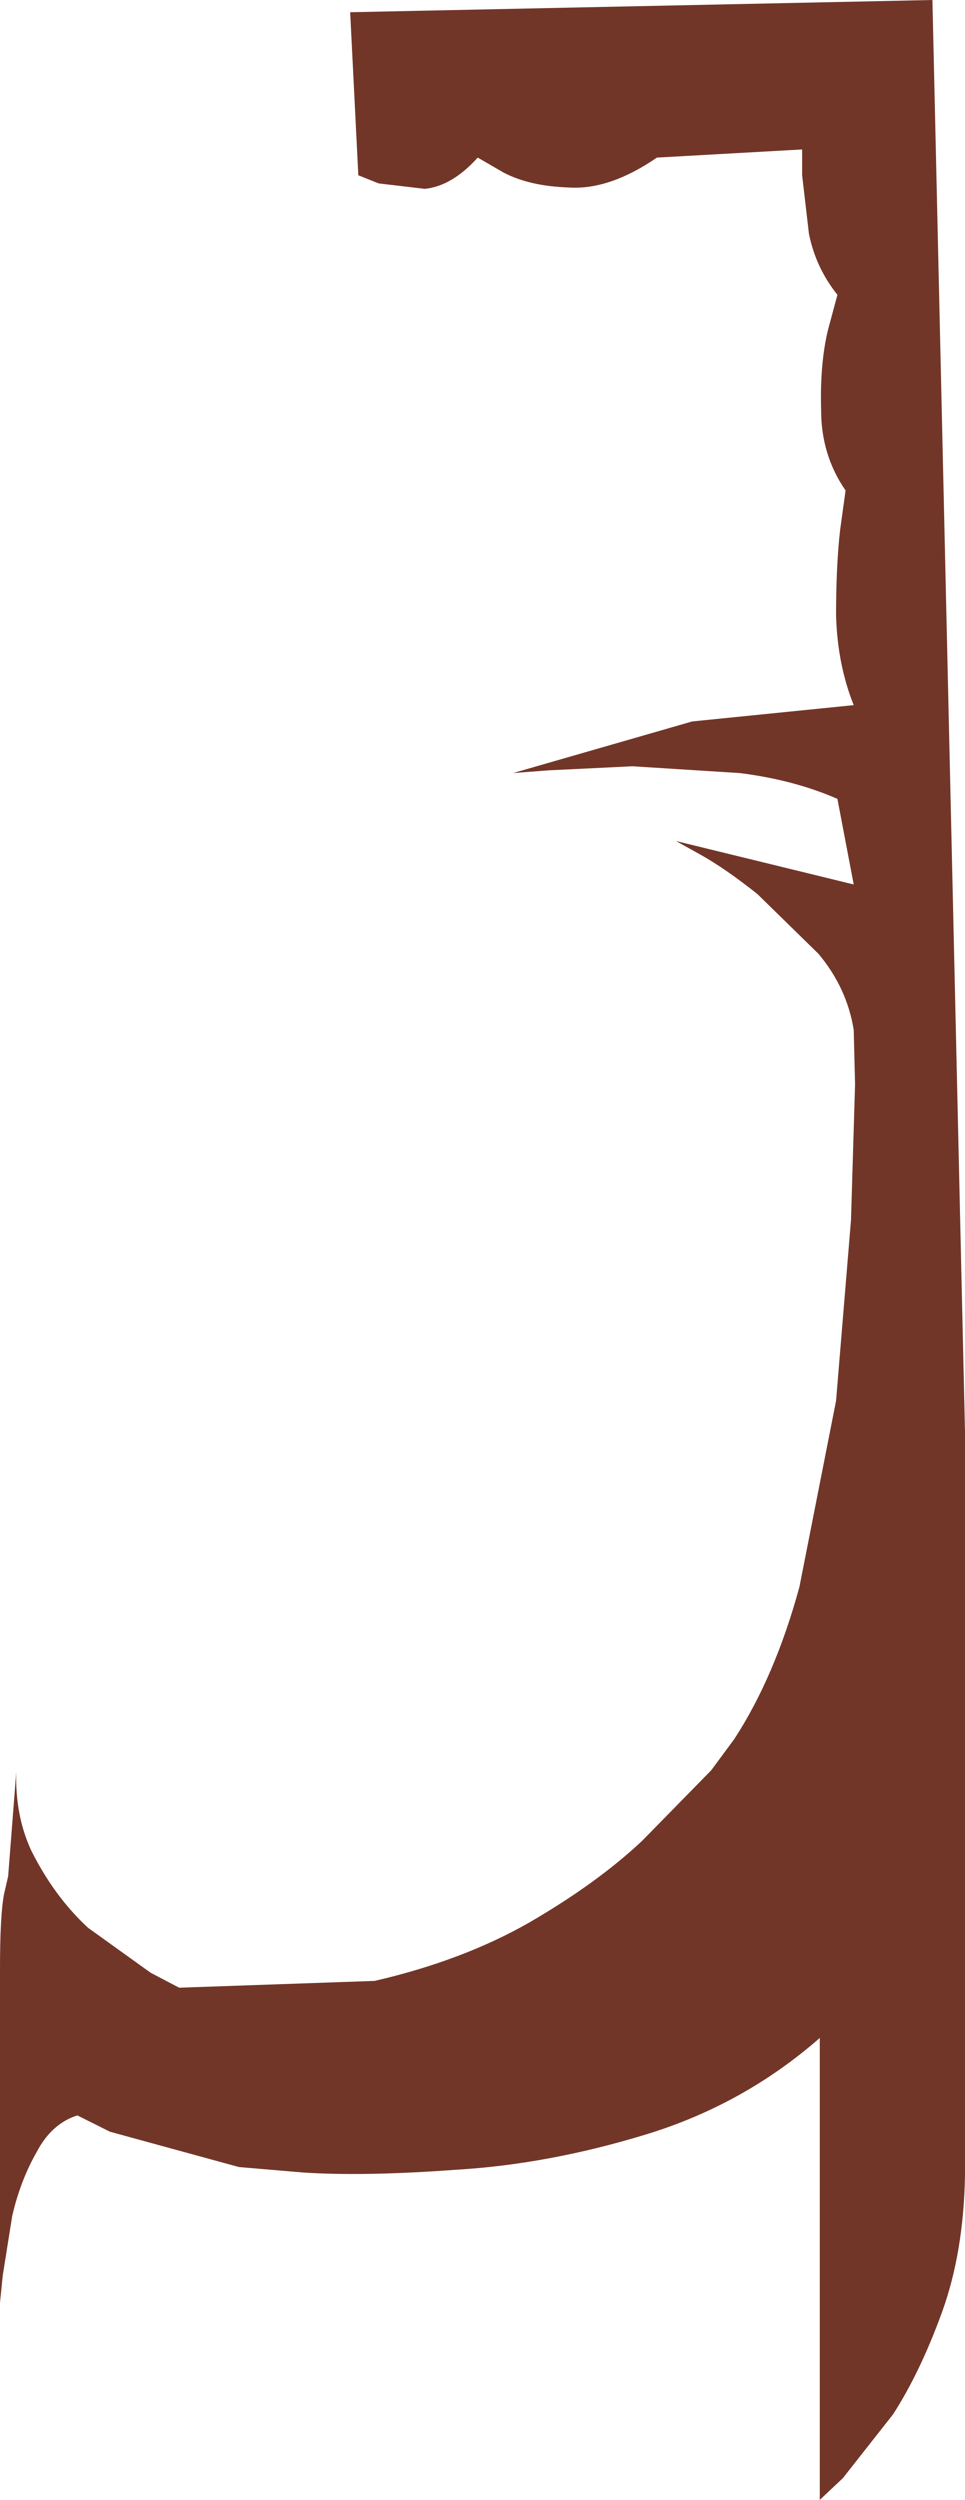
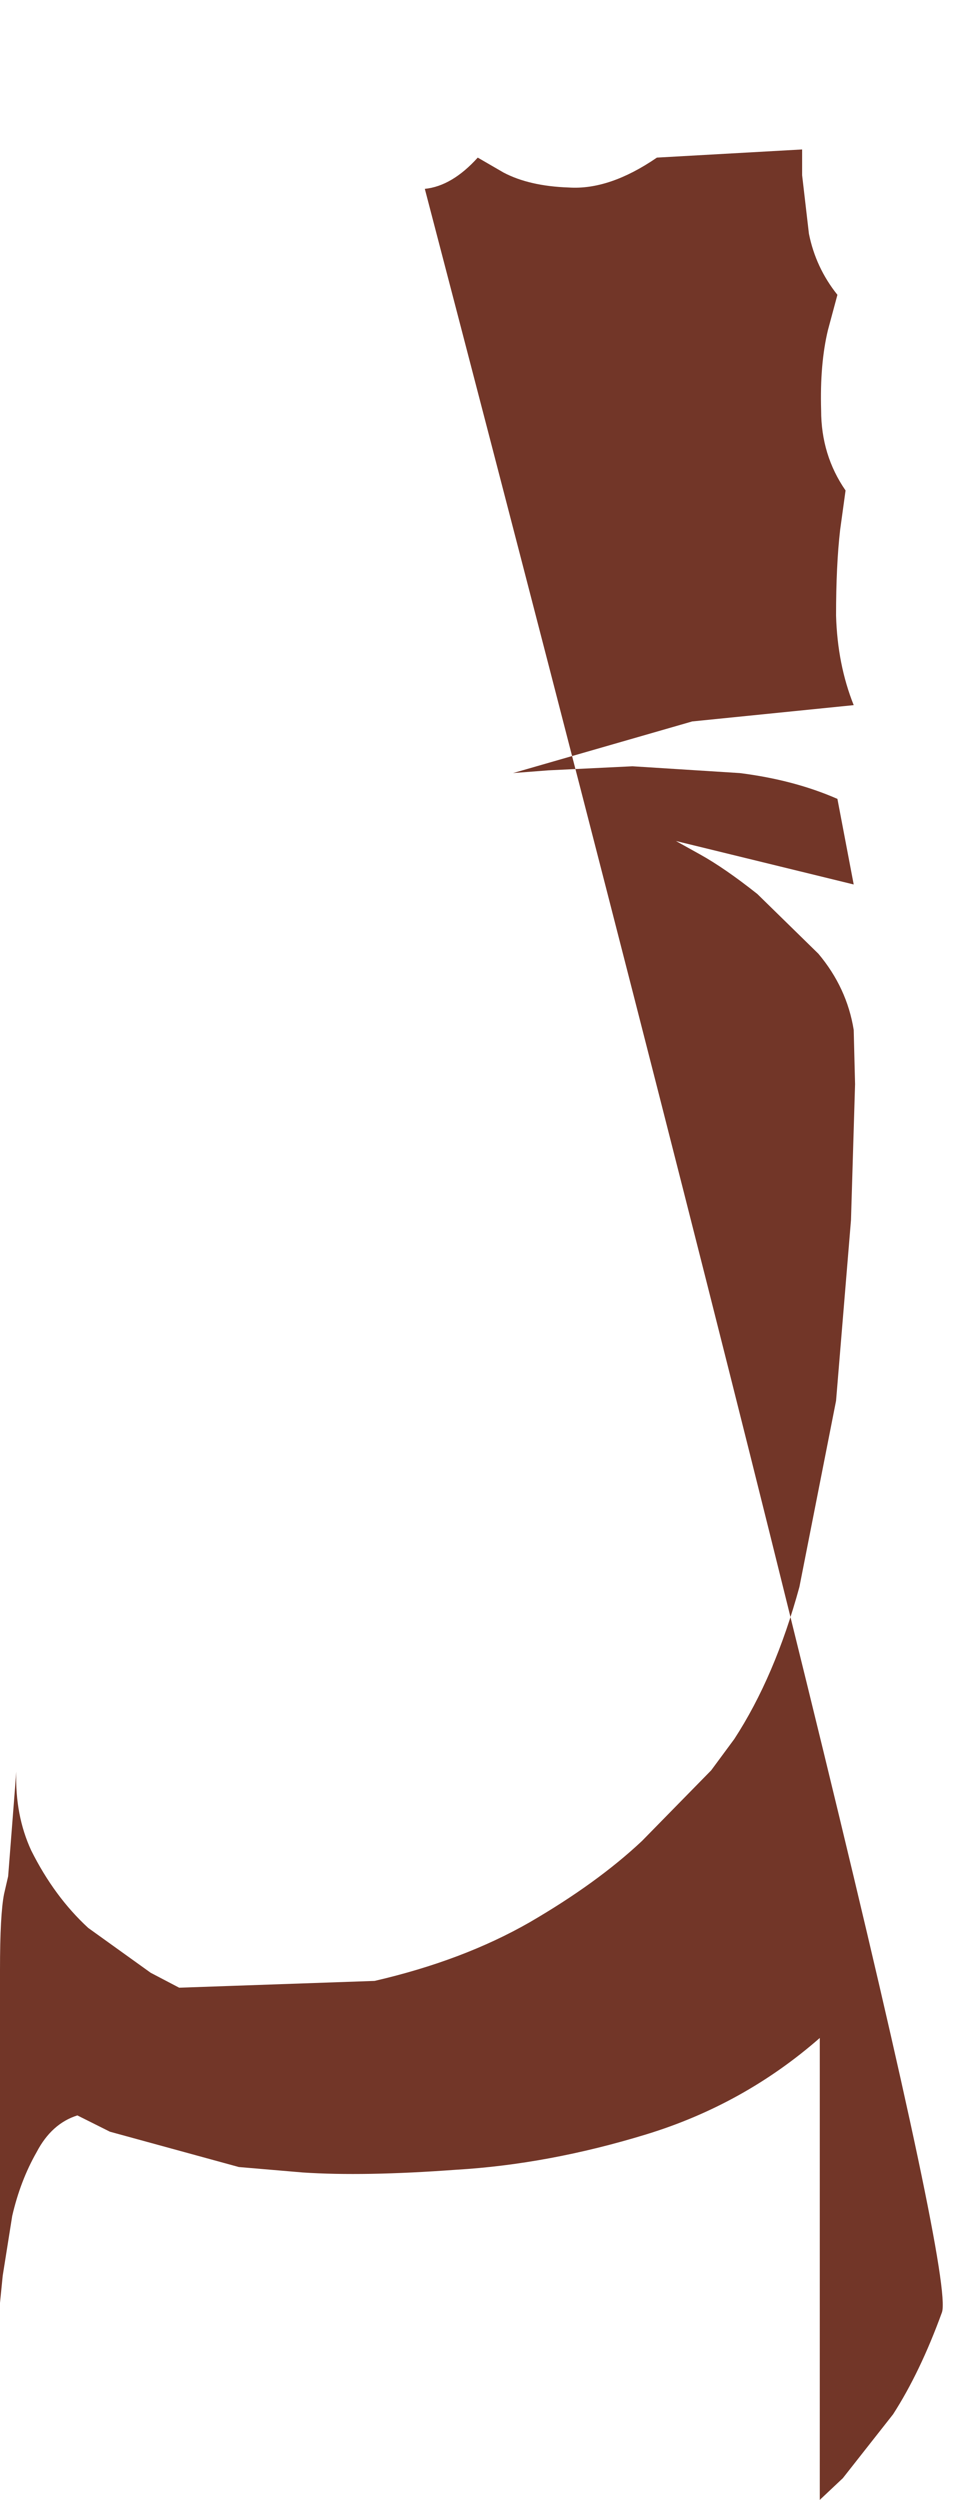
<svg xmlns="http://www.w3.org/2000/svg" height="92.0px" width="35.55px">
  <g transform="matrix(1.0, 0.0, 0.0, 1.0, 0.0, 0.0)">
-     <path d="M30.5 12.15 L30.85 10.85 Q30.05 9.85 29.8 8.6 L29.55 6.45 29.55 5.5 24.2 5.8 Q22.45 7.0 20.95 6.9 19.5 6.85 18.55 6.35 L17.6 5.8 Q16.65 6.85 15.65 6.95 L13.95 6.75 13.2 6.45 12.9 0.45 34.35 0.0 35.55 52.7 35.55 80.05 Q35.5 82.9 34.7 85.1 33.9 87.3 32.9 88.85 L31.05 91.2 30.2 92.0 30.2 75.0 Q27.4 77.45 23.8 78.55 20.2 79.65 16.8 79.85 13.4 80.1 11.15 79.95 L8.8 79.75 4.05 78.45 2.85 77.85 Q1.9 78.15 1.35 79.2 0.75 80.25 0.45 81.55 L0.1 83.75 0.0 84.75 0.0 72.5 Q0.0 70.45 0.15 69.7 L0.3 69.05 0.6 65.2 Q0.55 66.8 1.15 68.1 2.0 69.8 3.25 70.95 L5.55 72.6 6.6 73.15 13.8 72.9 Q17.05 72.15 19.5 70.75 22.0 69.3 23.65 67.75 L26.2 65.15 27.05 64.0 Q28.55 61.7 29.45 58.4 L30.8 51.55 31.35 44.9 31.5 39.9 31.45 37.9 Q31.2 36.35 30.15 35.1 L27.9 32.9 Q26.7 31.95 25.8 31.45 L24.9 30.95 31.45 32.55 30.85 29.4 Q29.25 28.7 27.25 28.45 L23.3 28.2 20.2 28.35 18.9 28.45 25.5 26.55 31.45 25.95 Q30.85 24.45 30.8 22.65 30.8 20.8 30.95 19.5 L31.15 18.05 Q30.25 16.75 30.25 15.1 30.2 13.4 30.5 12.15" fill="#723628" fill-rule="evenodd" stroke="none" />
+     <path d="M30.5 12.15 L30.85 10.85 Q30.05 9.85 29.8 8.6 L29.55 6.45 29.55 5.5 24.2 5.8 Q22.45 7.0 20.95 6.9 19.5 6.85 18.55 6.35 L17.6 5.8 Q16.65 6.85 15.65 6.95 Q35.5 82.9 34.7 85.1 33.9 87.3 32.9 88.85 L31.05 91.2 30.2 92.0 30.2 75.0 Q27.4 77.45 23.8 78.55 20.2 79.65 16.8 79.85 13.4 80.1 11.15 79.95 L8.8 79.75 4.05 78.45 2.85 77.85 Q1.9 78.15 1.35 79.2 0.75 80.25 0.45 81.55 L0.1 83.75 0.0 84.75 0.0 72.5 Q0.0 70.45 0.15 69.7 L0.3 69.05 0.6 65.2 Q0.55 66.8 1.15 68.1 2.0 69.8 3.25 70.95 L5.55 72.6 6.6 73.15 13.8 72.9 Q17.05 72.15 19.5 70.75 22.0 69.3 23.65 67.75 L26.2 65.15 27.05 64.0 Q28.55 61.7 29.45 58.4 L30.8 51.55 31.35 44.9 31.5 39.9 31.45 37.9 Q31.2 36.35 30.15 35.1 L27.9 32.9 Q26.7 31.95 25.8 31.45 L24.9 30.95 31.45 32.55 30.85 29.4 Q29.25 28.7 27.25 28.45 L23.3 28.2 20.2 28.35 18.9 28.45 25.5 26.55 31.45 25.95 Q30.85 24.45 30.8 22.65 30.8 20.8 30.95 19.5 L31.15 18.05 Q30.25 16.75 30.25 15.1 30.2 13.4 30.5 12.15" fill="#723628" fill-rule="evenodd" stroke="none" />
  </g>
</svg>